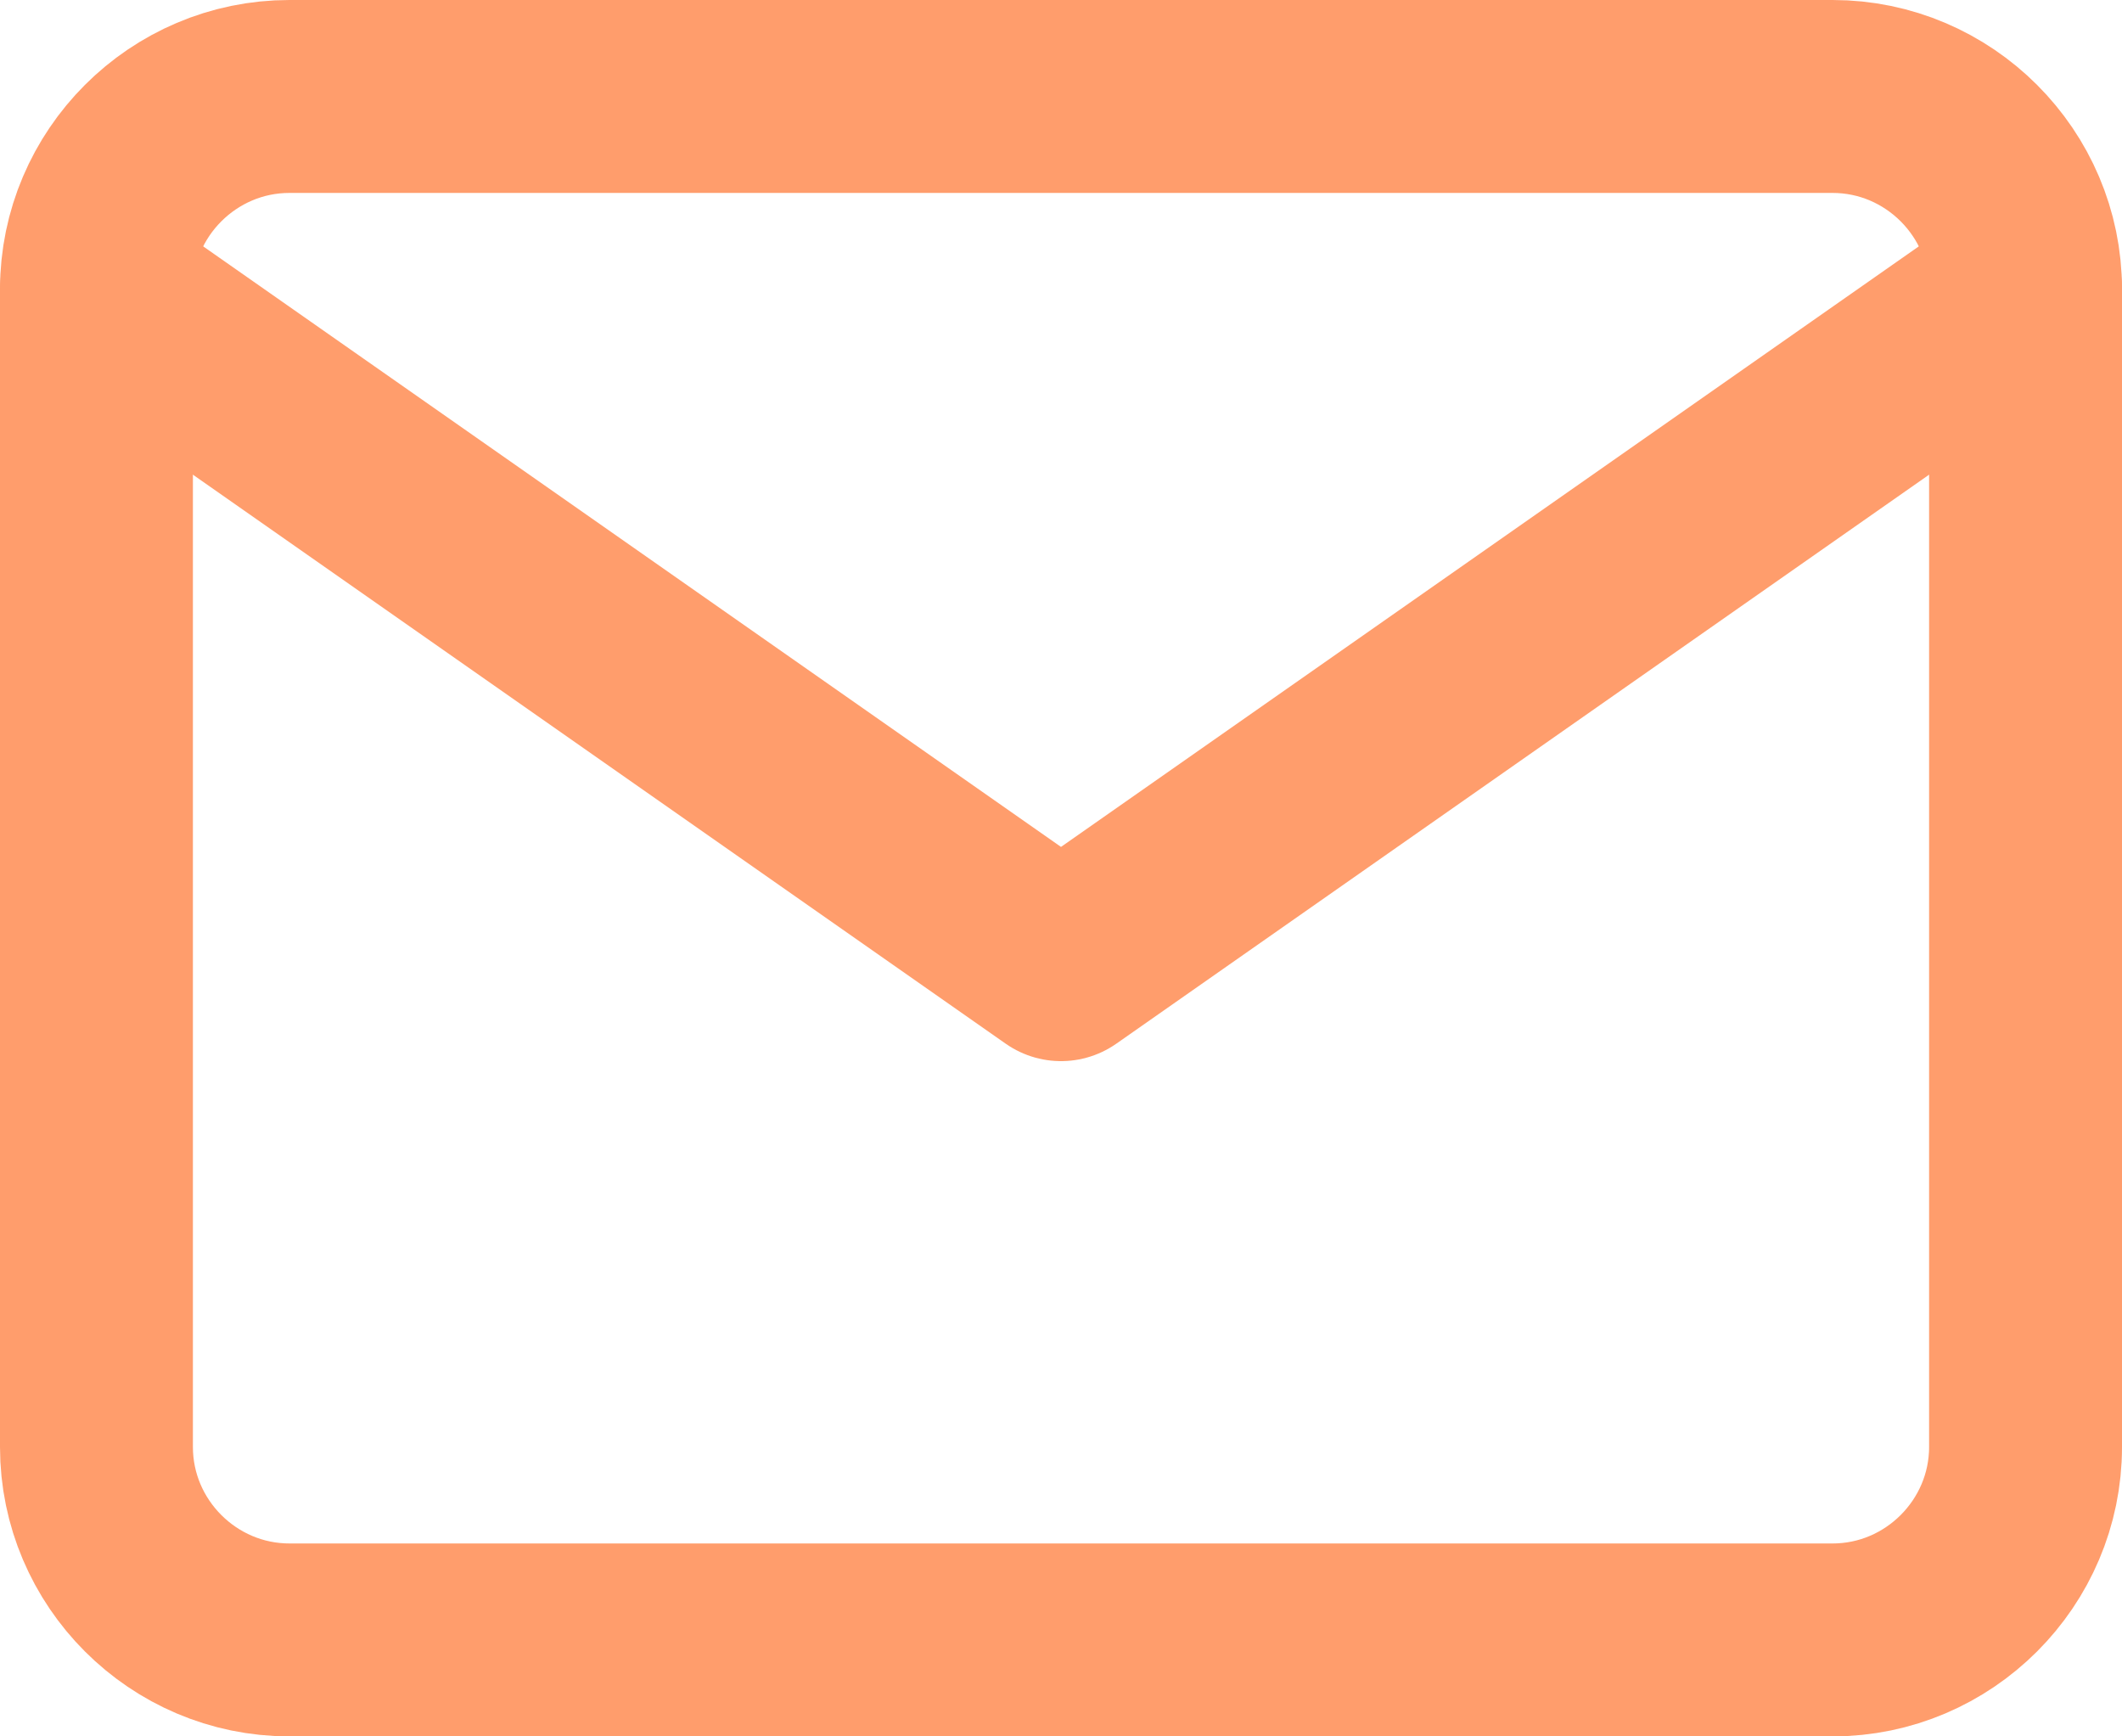
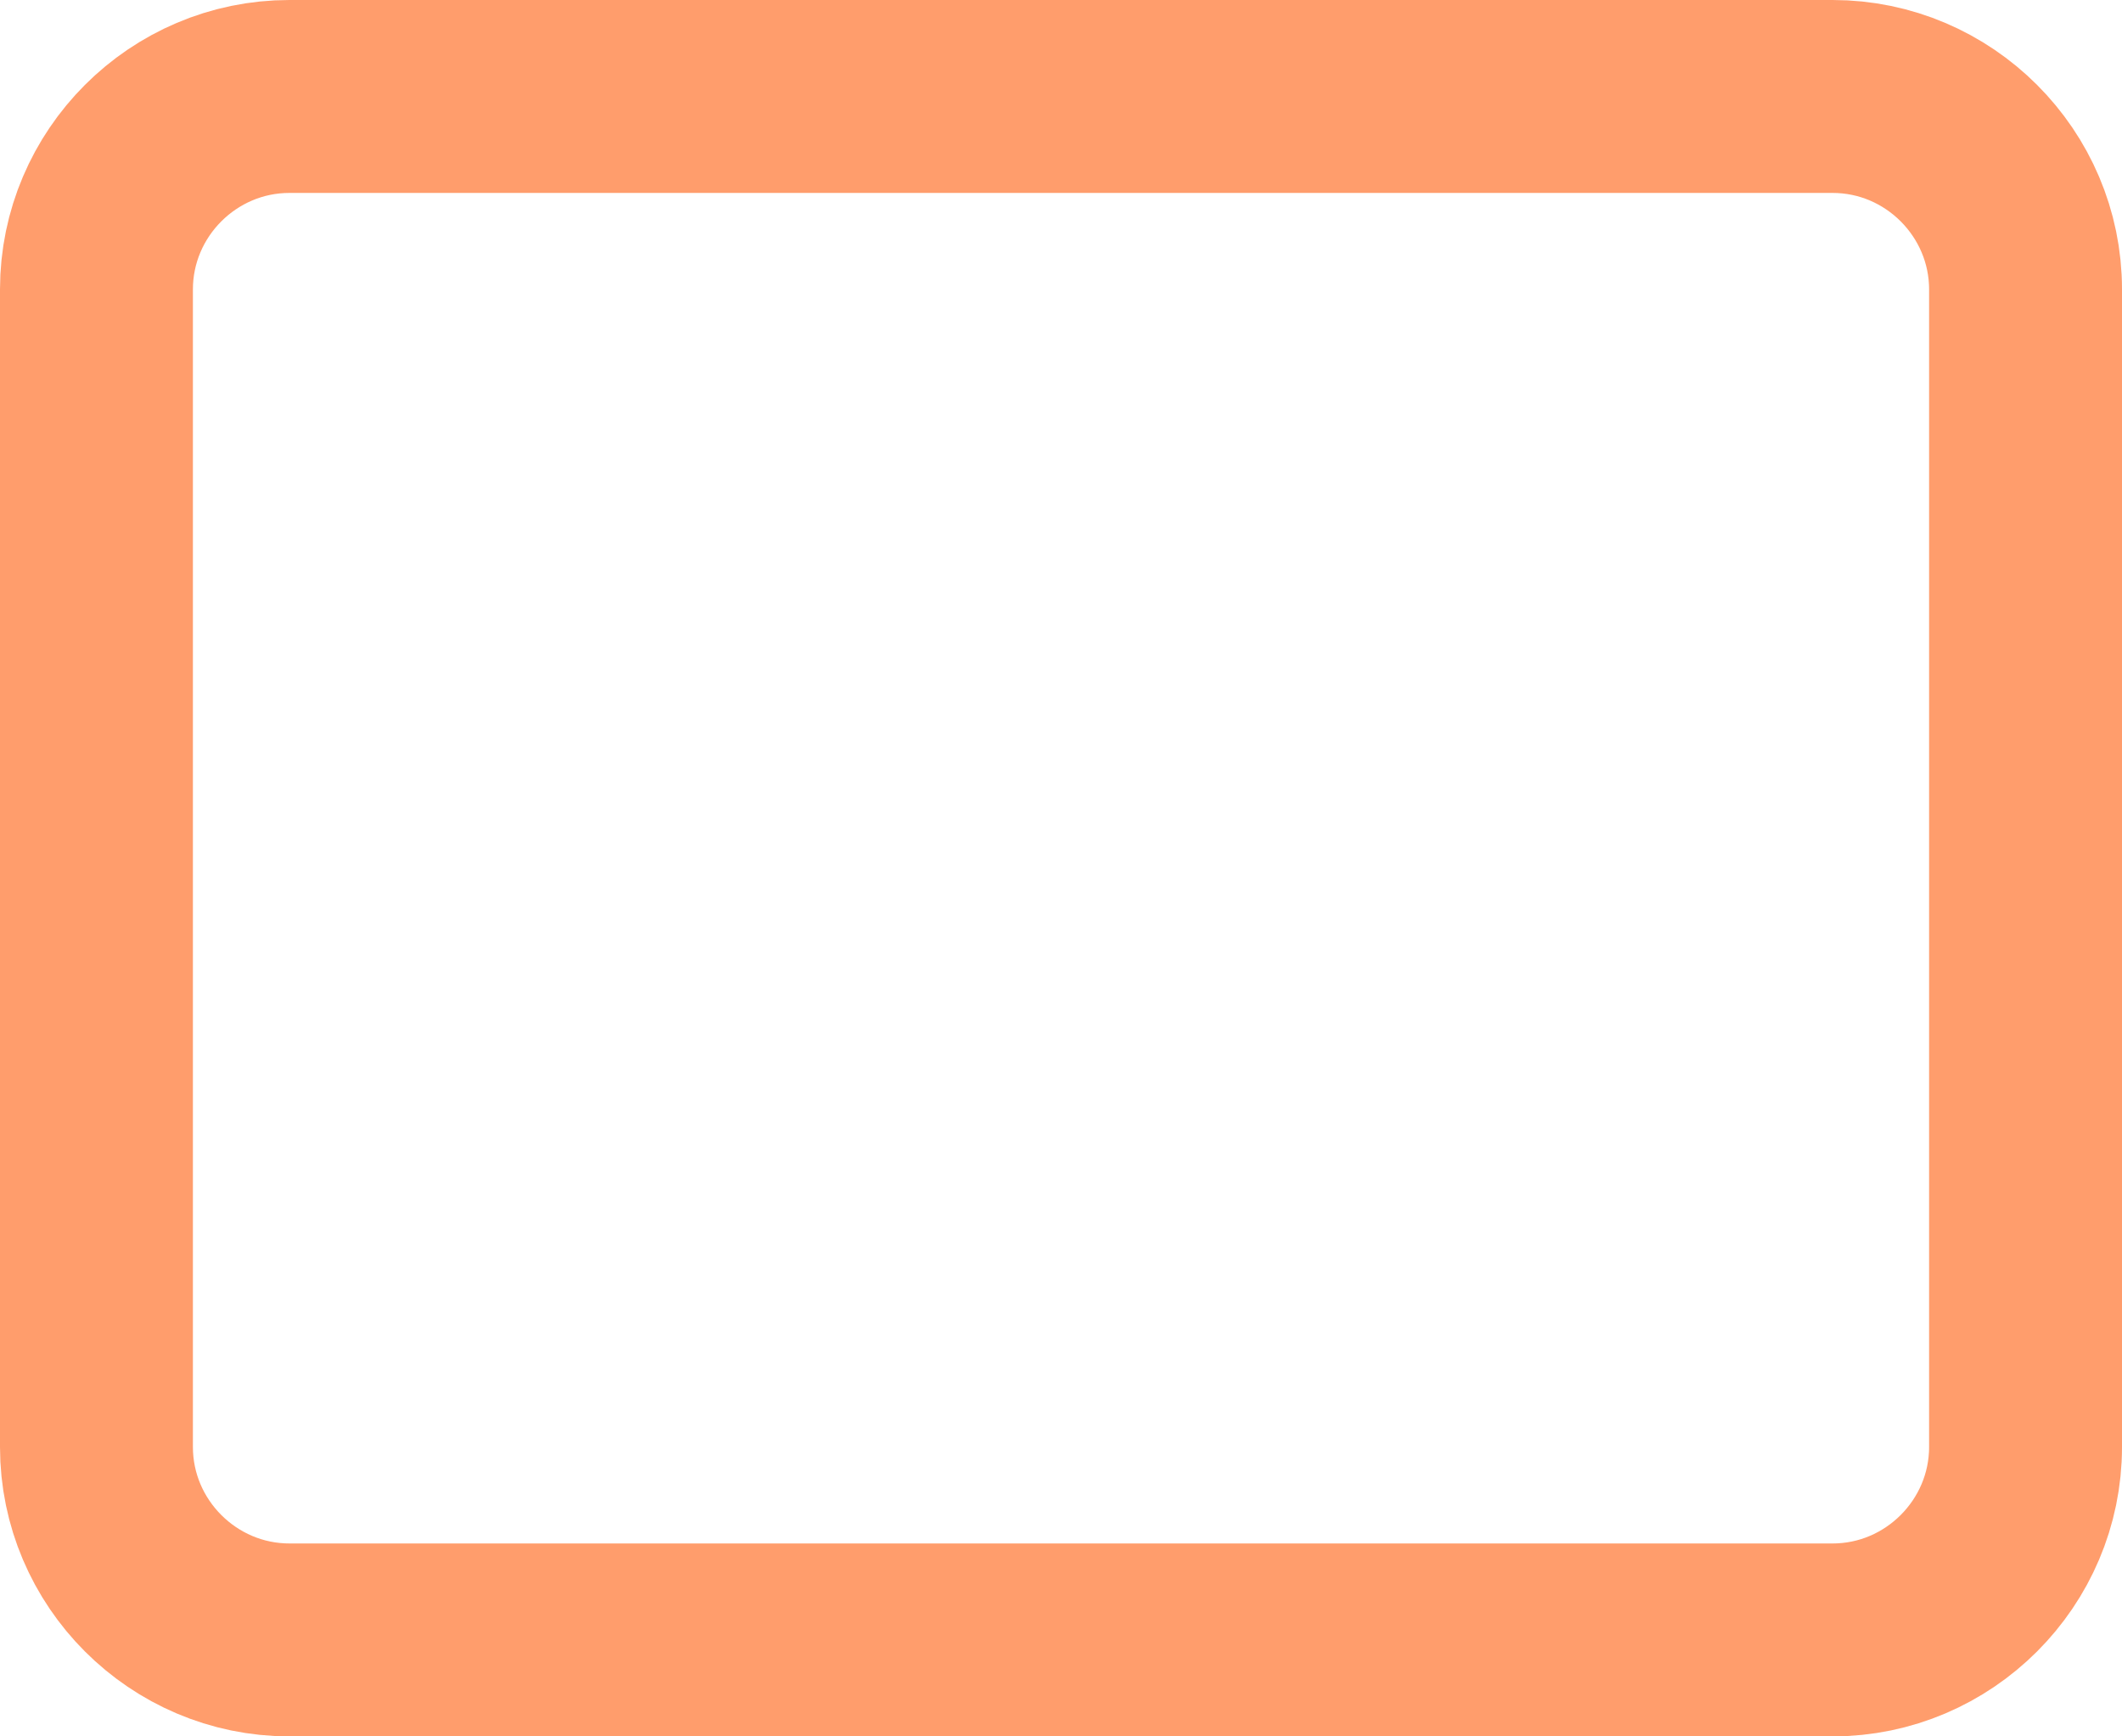
<svg xmlns="http://www.w3.org/2000/svg" width="22" height="18" viewBox="0 0 22 18">
  <g stroke="#FF9D6C" stroke-width="2" fill="none" fill-rule="evenodd" stroke-linecap="round" stroke-linejoin="round">
    <path d="M3 1h16c1.1 0 2 .9 2 2v12c0 1.1-.9 2-2 2H3c-1.1 0-2-.9-2-2V3c0-1.1.9-2 2-2z" />
-     <path d="m21 3-10 7L1 3" />
  </g>
</svg>